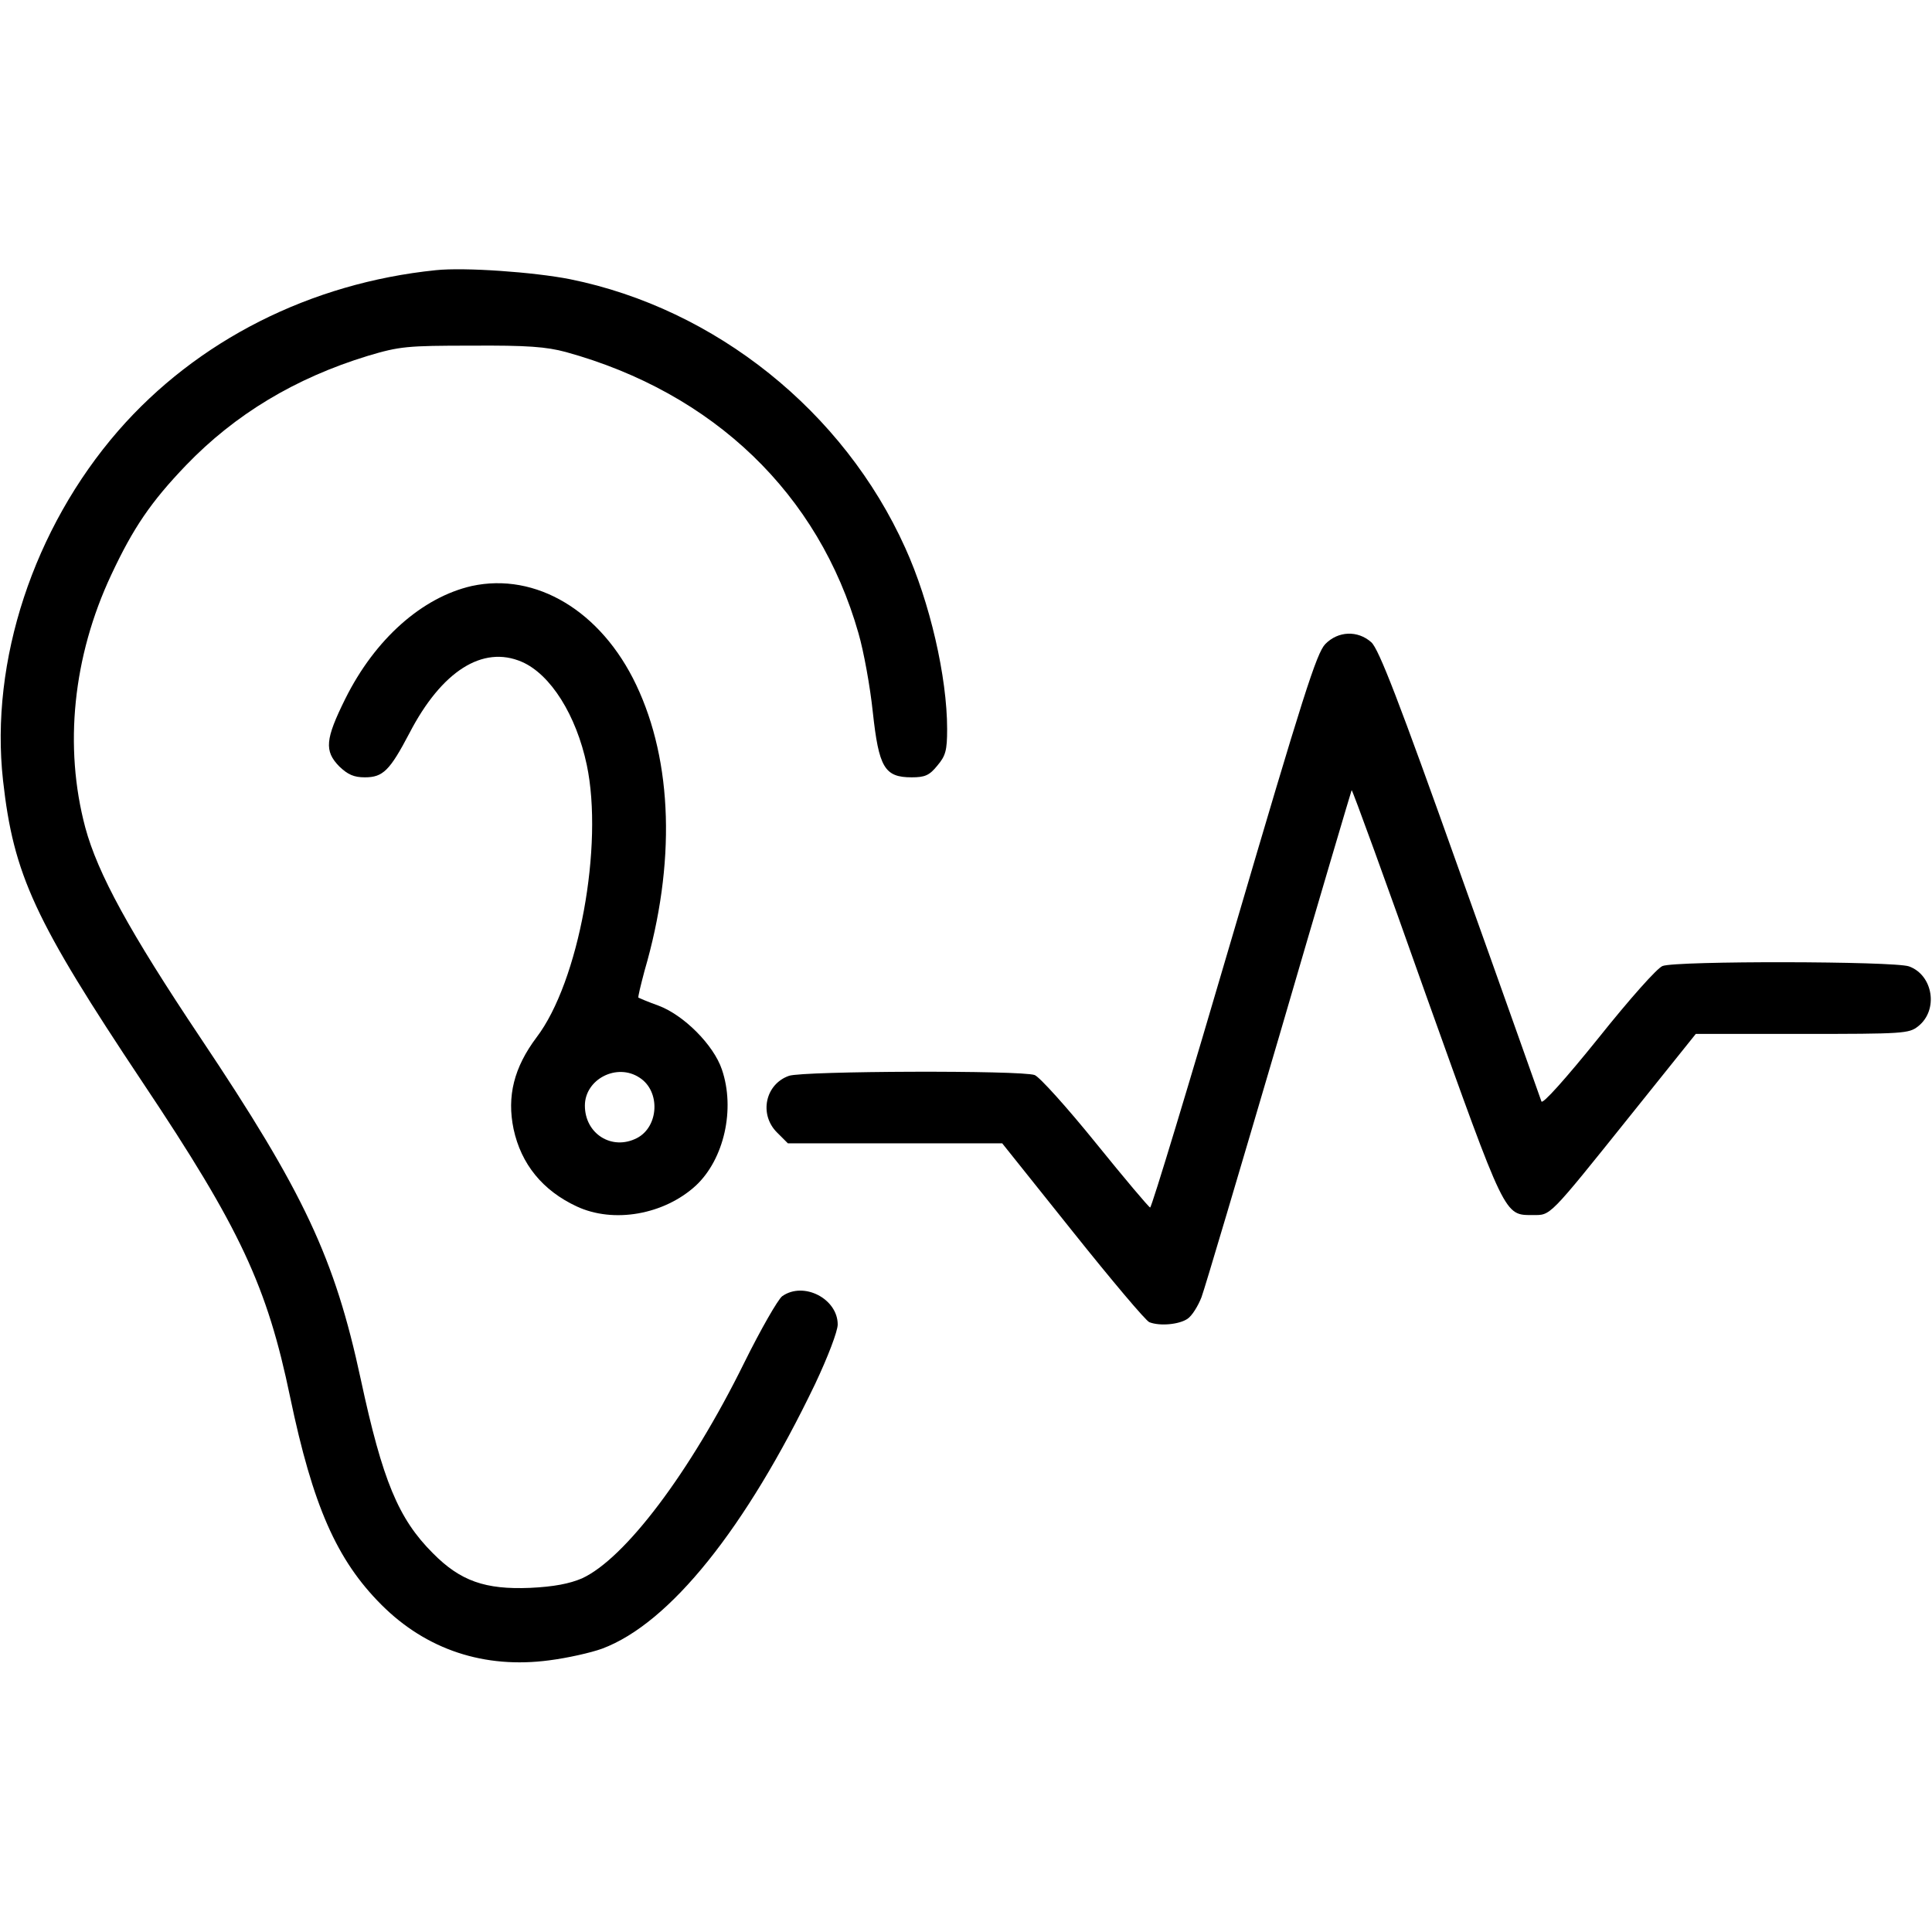
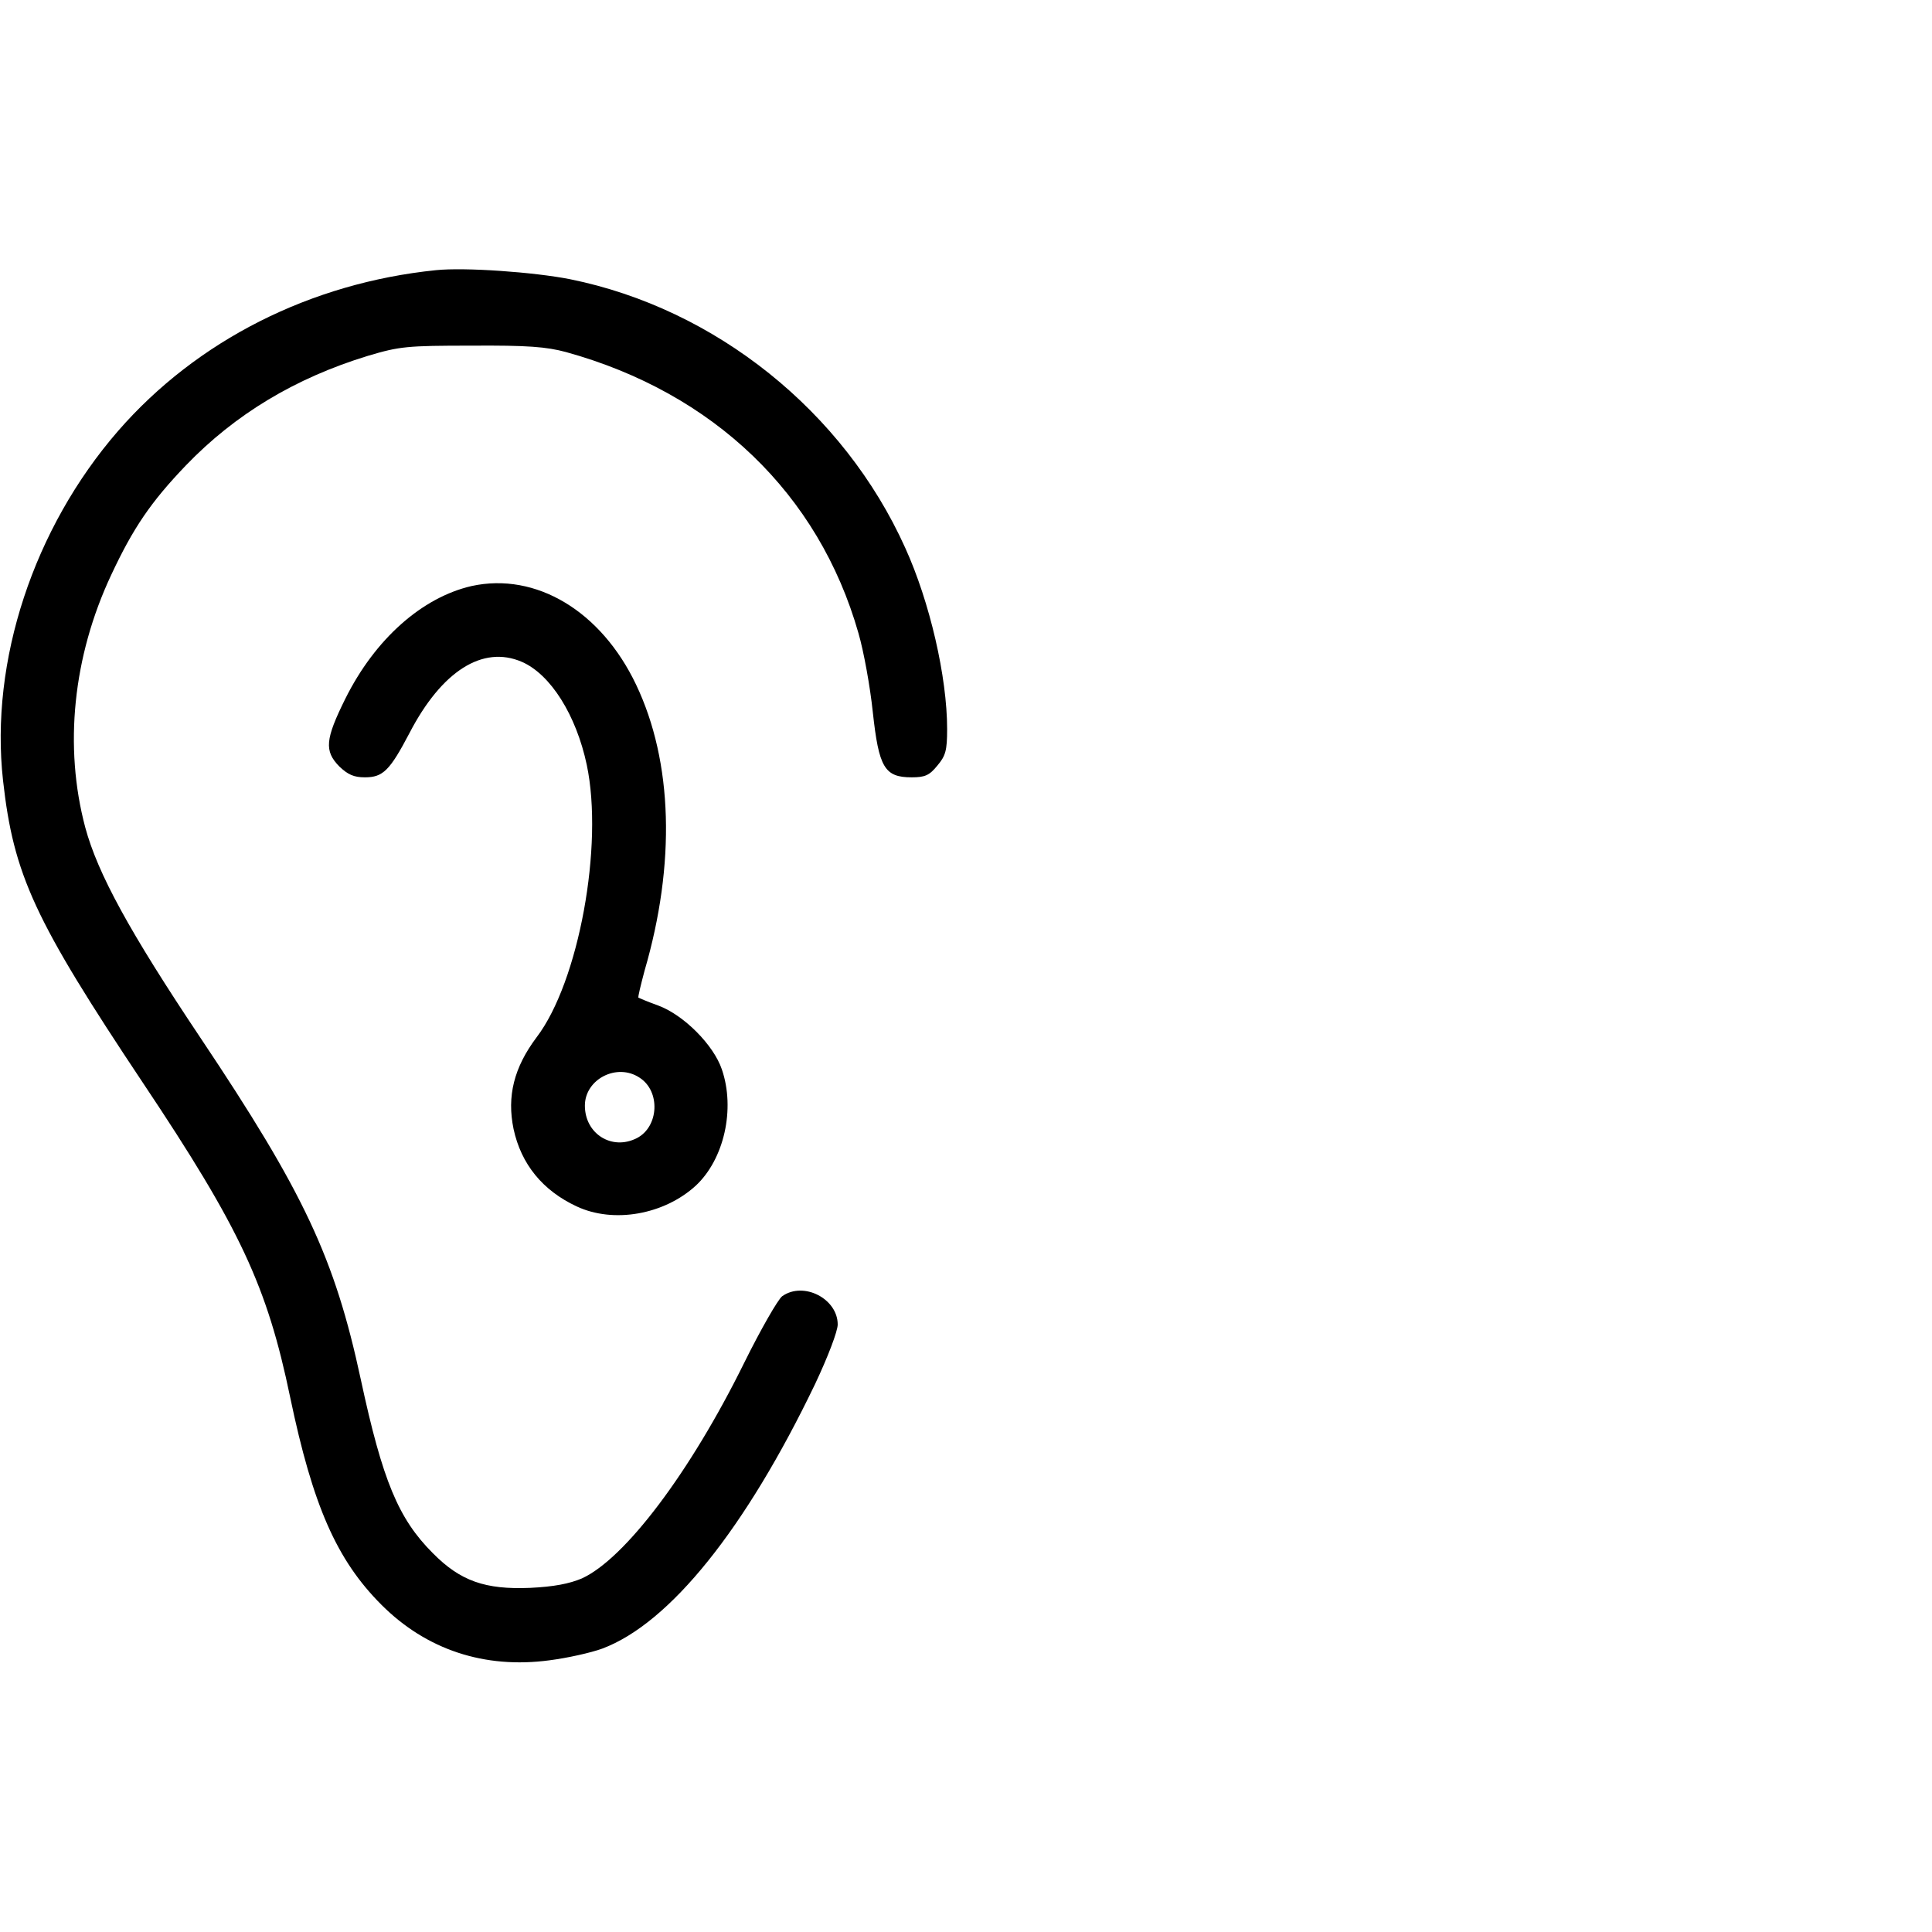
<svg xmlns="http://www.w3.org/2000/svg" width="512pt" height="512pt" viewBox="0 0 512 512" preserveAspectRatio="xMidYMid meet">
  <g transform="translate(0,512) scale(0.1,-0.1)" fill="#000000" stroke="none">
    <path d="M1155 4404 c-332 -34 -633 -186 -842 -426 -224 -258 -340 -610 -305 -926 28 -251 83 -370 371 -802 258 -386 329 -539 390 -833 60 -287 123 -431 242 -550 119 -119 273 -170 445 -147 47 6 110 20 140 31 179 67 380 318 564 701 34 72 60 140 60 158 0 68 -90 115 -147 75 -11 -8 -57 -88 -101 -177 -143 -290 -316 -519 -430 -571 -33 -14 -74 -22 -137 -25 -119 -5 -185 18 -258 92 -91 91 -133 191 -191 461 -69 321 -150 494 -425 905 -188 281 -272 435 -305 557 -57 214 -33 453 69 670 58 124 105 193 198 290 130 135 289 231 482 290 84 25 103 27 275 27 148 1 198 -3 250 -17 391 -108 670 -376 775 -745 14 -48 31 -142 38 -209 16 -147 31 -173 103 -173 35 0 47 5 68 31 22 26 26 40 26 97 0 138 -46 337 -111 480 -163 362 -503 634 -888 712 -96 19 -280 32 -356 24z" />
    <path d="M1250 3567 c-131 -30 -256 -140 -335 -299 -53 -107 -56 -138 -16 -179 23 -22 39 -29 68 -29 48 0 66 18 118 117 85 164 194 234 298 189 76 -33 144 -141 172 -273 45 -213 -21 -575 -133 -722 -60 -80 -79 -156 -61 -243 20 -93 77 -163 167 -205 98 -46 232 -22 316 55 75 70 105 203 69 308 -22 65 -101 144 -168 169 -28 10 -51 20 -53 21 -2 1 6 33 16 71 83 284 75 554 -22 758 -93 196 -266 299 -436 262z m445 -1303 c56 -36 51 -130 -7 -160 -66 -34 -138 11 -138 86 0 70 85 114 145 74z" />
-     <path d="M3512 3413 c-23 -24 -59 -137 -242 -760 -118 -403 -218 -733 -222 -733 -3 0 -68 77 -144 171 -76 94 -149 175 -162 180 -35 13 -612 11 -651 -2 -63 -22 -80 -102 -32 -150 l29 -29 284 0 284 0 187 -234 c103 -129 194 -237 203 -240 28 -11 79 -6 101 9 12 8 28 34 37 57 9 24 101 335 206 692 104 357 191 650 192 652 2 1 91 -243 197 -543 212 -592 207 -583 283 -583 48 0 40 -9 258 263 l174 217 282 0 c268 0 283 1 307 20 55 43 40 136 -24 159 -40 14 -617 15 -653 1 -14 -5 -87 -87 -170 -191 -87 -108 -148 -176 -151 -168 -3 8 -99 280 -215 604 -164 461 -216 595 -236 613 -36 32 -88 30 -122 -5z" />
  </g>
</svg>